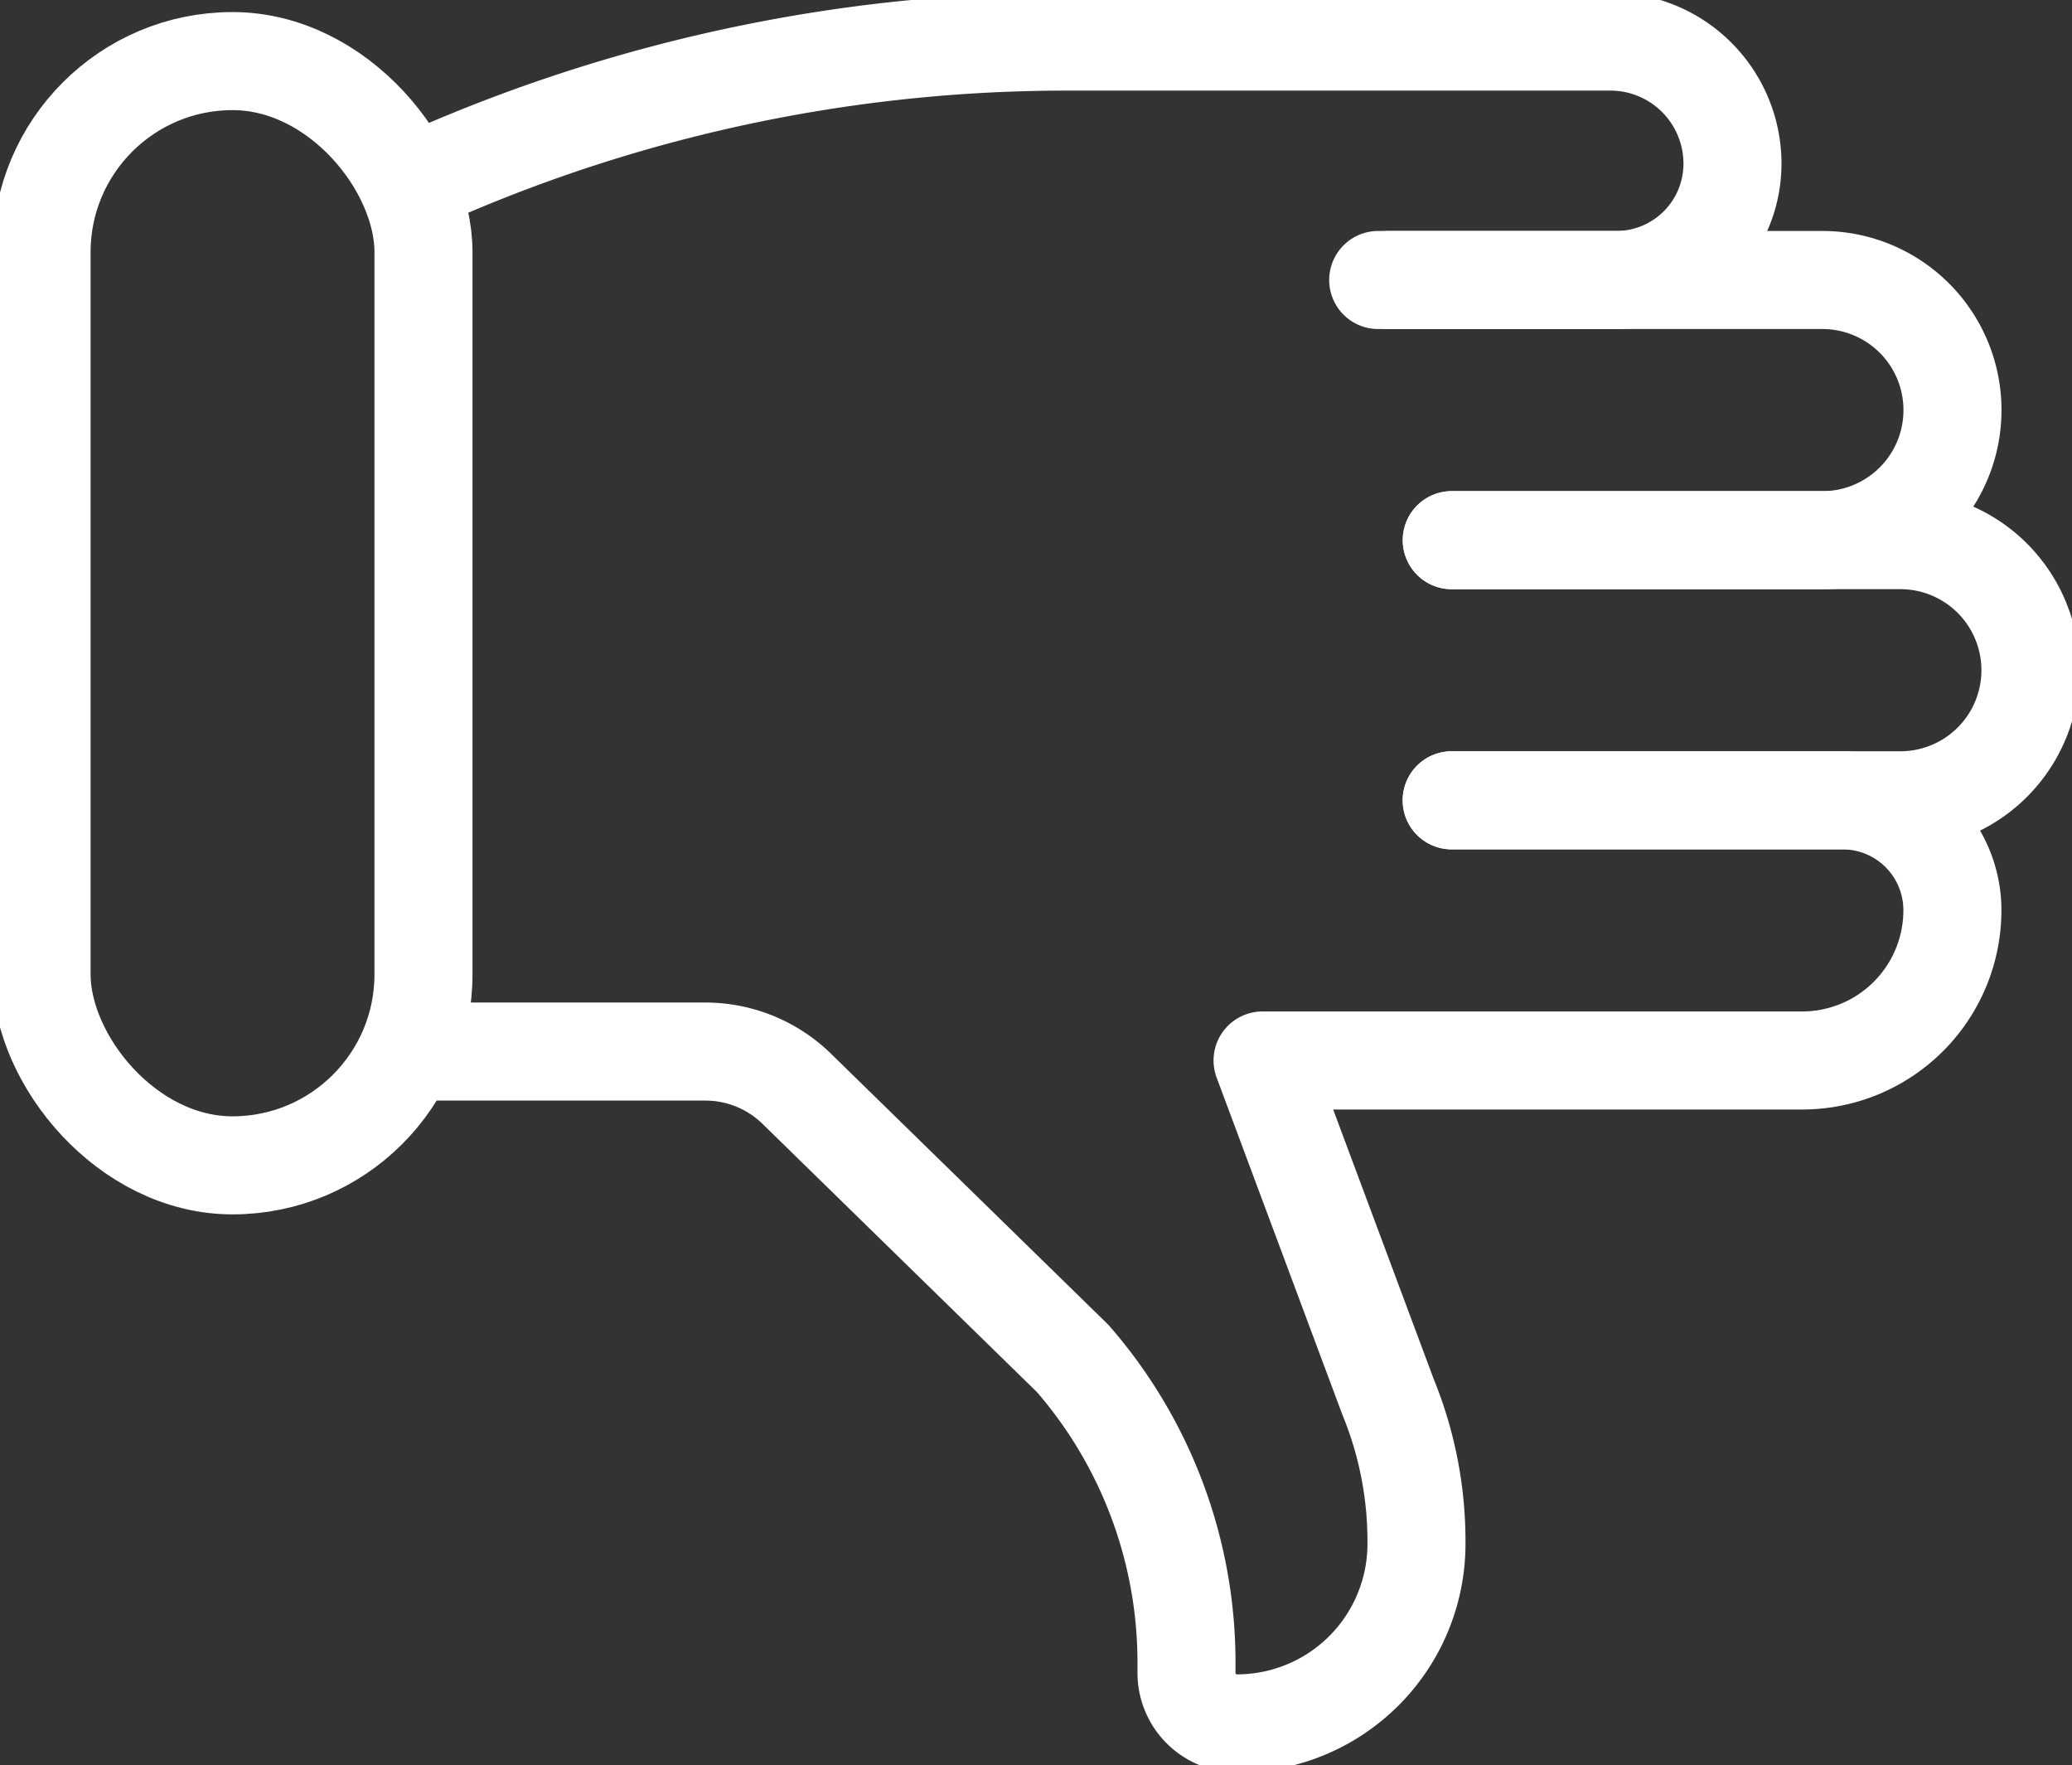
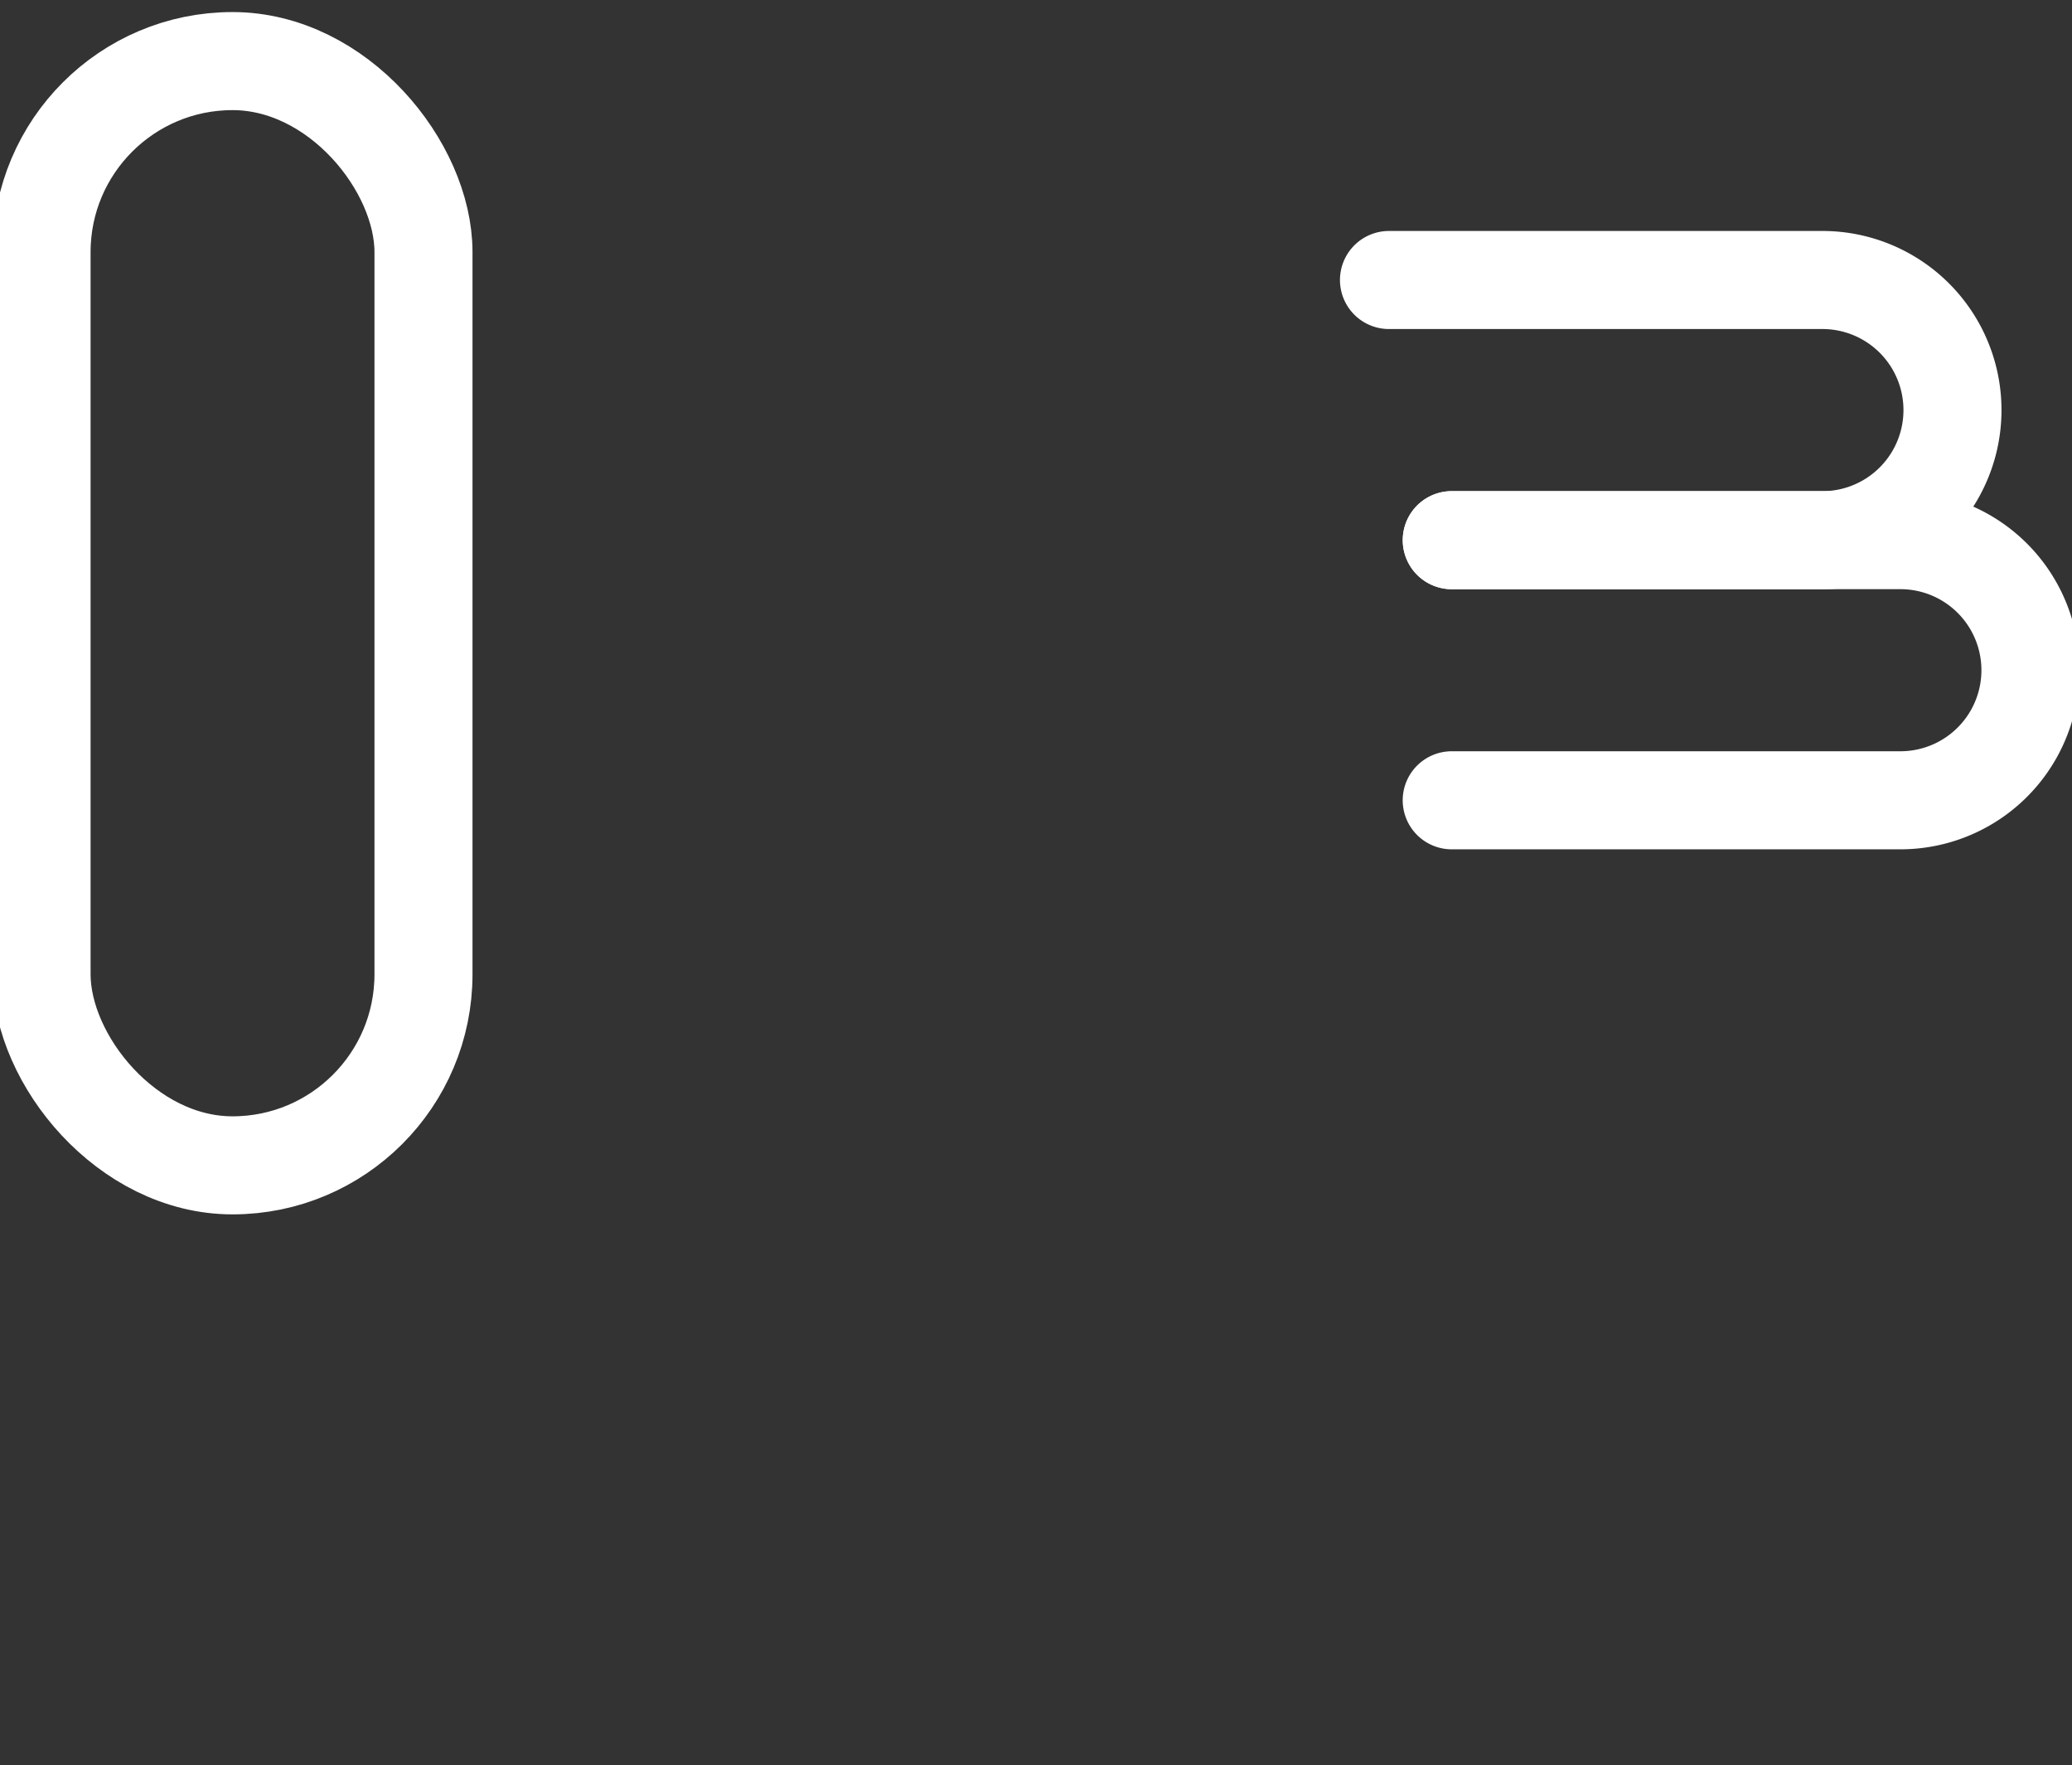
<svg xmlns="http://www.w3.org/2000/svg" id="Group_57" data-name="Group 57" width="42.273" height="36" viewBox="0 0 42.273 36">
  <rect x="0" y="0" width="42.273" height="36" fill="#333333" stroke="none" />
  <defs>
    <clipPath id="clip-path">
      <rect id="Rectangle_68" data-name="Rectangle 68" width="42.273" height="36" fill="none" stroke="#fff" stroke-width="2" />
    </clipPath>
  </defs>
  <g id="Group_56" data-name="Group 56" clip-path="url(#clip-path)">
-     <path id="Path_87" data-name="Path 87" d="M98.12,12.363h4.856a2.372,2.372,0,0,0,2.372-2.372A2.491,2.491,0,0,0,102.857,7.5H91.766a32.158,32.158,0,0,0-12.84,2.674" transform="translate(-70.002 -6.652)" fill="none" stroke="#fff" stroke-linecap="round" stroke-linejoin="round" stroke-width="2" />
    <path id="Path_88" data-name="Path 88" d="M250.618,50.507h8.843a2.653,2.653,0,1,1,0,5.307H251.9" transform="translate(-222.28 -44.796)" fill="none" stroke="#fff" stroke-linecap="round" stroke-linejoin="round" stroke-width="2" />
    <path id="Path_89" data-name="Path 89" d="M261.936,97.437h9.154a2.653,2.653,0,1,1,0,5.306h-9.154" transform="translate(-232.318 -86.42)" fill="none" stroke="#fff" stroke-linecap="round" stroke-linejoin="round" stroke-width="2" />
-     <path id="Path_90" data-name="Path 90" d="M99.619,144.367h7.975a2.241,2.241,0,0,1,2.241,2.241,3.065,3.065,0,0,1-3.065,3.065H95.761l2.559,6.859a7.756,7.756,0,0,1,.581,2.946v.053a3.663,3.663,0,0,1-3.663,3.663,1.029,1.029,0,0,1-1.029-1.029v-.214a9.442,9.442,0,0,0-2.322-6.2l-5.629-5.5a2.67,2.67,0,0,0-1.865-.76H78.926" transform="translate(-70.002 -128.043)" fill="none" stroke="#fff" stroke-linecap="round" stroke-linejoin="round" stroke-width="2" />
    <rect id="Rectangle_67" data-name="Rectangle 67" width="7.792" height="22.523" rx="3.896" transform="translate(0.848 1.246)" fill="none" stroke="#fff" stroke-linecap="round" stroke-linejoin="round" stroke-width="2" />
  </g>
</svg>